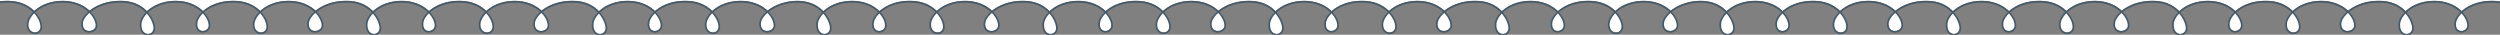
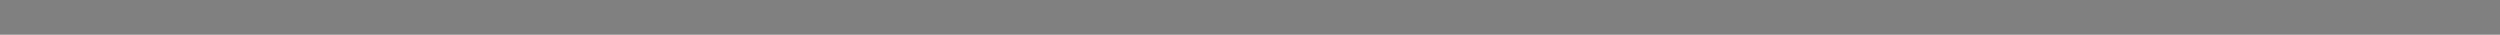
<svg xmlns="http://www.w3.org/2000/svg" width="1440" height="20" viewBox="0 0 1440 20" fill="none">
  <rect x="0" y="0" width="1440" height="20" fill="#808080" stroke="none" />
  <g clip-path="url(#clip0_536_3476)">
    <path d="M-300.945 -80C-300.945 -80 -300.944 9.853 -300.944 14.9C-300.945 20.958 -309.781 22.768 -308.944 13.891C-308.572 9.224 -301.163 0.448 -288.517 0.448H-288.61C-275.779 0.448 -269.084 9.05 -269.084 14.266C-269.084 18.841 -277.266 19.939 -276.523 12.71C-275.965 8.043 -268.34 0.448 -255.694 0.448H-254.857C-242.026 0.448 -235.703 9.782 -235.703 14.998C-235.703 20.397 -244.257 20.214 -243.513 12.985C-243.048 8.318 -236.075 0.448 -223.429 0.448H-223.522C-210.69 0.448 -203.995 9.05 -203.995 14.266C-203.995 18.841 -213.015 19.939 -212.271 12.71C-211.806 8.043 -203.252 0.448 -190.606 0.448H-189.769C-176.937 0.448 -171.358 9.782 -170.614 14.998C-169.778 21.129 -179.262 21.861 -178.425 12.985C-177.96 8.318 -170.986 0.448 -158.248 0.448H-158.341C-145.509 0.448 -138.814 9.05 -138.814 14.266C-138.814 18.841 -146.997 19.939 -146.253 12.71C-145.788 8.043 -138.163 0.448 -125.518 0.448H-124.681C-111.849 0.448 -105.526 9.782 -105.526 14.998C-105.526 20.397 -114.081 20.214 -113.337 12.985C-112.872 8.318 -105.898 0.448 -93.159 0.448H-93.252C-80.421 0.448 -73.726 9.05 -73.726 14.266C-73.726 18.841 -82.745 19.939 -82.001 12.71C-81.629 8.043 -73.075 0.448 -60.429 0.448H-60.522C-47.691 0.448 -42.111 9.782 -41.368 14.998C-40.531 21.129 -50.015 21.861 -49.178 12.985C-48.713 8.318 -41.74 0.448 -29.001 0.448H-29.094C-16.262 0.448 -9.567 9.05 -9.567 14.266C-9.567 18.841 -17.75 19.939 -17.006 12.71C-16.541 8.043 -8.823 0.448 3.822 0.448H4.659C17.491 0.448 23.814 9.782 23.814 14.998C23.814 20.397 15.259 20.214 16.003 12.985C16.468 8.318 23.442 0.448 36.181 0.448H36.087C48.919 0.448 55.614 9.05 55.614 14.266C55.614 18.841 46.595 19.939 47.338 12.71C47.71 8.043 56.265 0.448 68.911 0.448H69.747C82.579 0.448 88.158 9.782 88.902 14.998C89.739 21.129 80.254 21.861 81.091 12.985C81.556 8.318 88.53 0.448 101.269 0.448H101.176C114.008 0.448 120.702 9.05 120.702 14.266C120.702 18.841 112.52 19.939 113.264 12.71C113.636 8.043 121.353 0.448 133.999 0.448H134.836C147.667 0.448 153.99 9.782 153.99 14.998C153.99 20.397 145.436 20.214 146.18 12.985C146.645 8.318 153.618 0.448 166.357 0.448H166.264C179.096 0.448 185.791 9.05 185.791 14.266C185.791 18.841 176.771 19.939 177.515 12.71C177.887 8.043 186.441 0.448 199.087 0.448H199.924C212.756 0.448 218.335 9.782 219.079 14.998C219.915 21.129 210.431 21.861 211.268 12.985C211.733 8.318 218.707 0.448 231.445 0.448H231.352C244.184 0.448 250.879 9.05 250.879 14.266C250.879 18.841 242.696 19.939 243.44 12.71C243.812 8.043 251.53 0.448 264.176 0.448H265.012C277.844 0.448 284.167 9.782 284.167 14.998C284.167 20.397 275.612 20.214 276.356 12.985C276.821 8.318 283.795 0.448 296.534 0.448H296.441C309.272 0.448 315.967 9.05 315.967 14.266C315.967 18.841 306.948 19.939 307.692 12.71C308.064 8.043 316.618 0.448 329.264 0.448H330.101C342.932 0.448 348.511 9.782 349.255 14.998C350.092 21.129 340.608 21.861 341.445 12.985C341.91 8.318 348.883 0.448 361.622 0.448H361.529C374.361 0.448 381.056 9.05 381.056 14.266C381.056 18.841 372.873 19.939 373.617 12.71C373.989 8.043 381.706 0.448 394.352 0.448H395.189C408.021 0.448 414.344 9.782 414.344 14.998C414.344 20.397 405.789 20.214 406.533 12.985C406.998 8.318 413.972 0.448 426.71 0.448H426.617C439.449 0.448 446.144 9.05 446.144 14.266C446.144 18.841 437.124 19.939 437.868 12.71C438.24 8.043 446.795 0.448 459.441 0.448H459.348C472.179 0.448 477.758 9.782 478.502 14.998C479.339 21.129 469.855 21.861 470.691 12.985C471.156 8.318 478.13 0.448 490.869 0.448H490.776C503.608 0.448 510.302 9.05 510.302 14.266C510.302 18.841 502.12 19.939 502.864 12.71C503.329 8.043 511.046 0.448 523.692 0.448H524.529C537.361 0.448 543.683 9.782 543.683 14.998C543.683 20.397 535.129 20.214 535.873 12.985C536.245 8.318 543.218 0.448 555.957 0.448H555.864C568.696 0.448 575.391 9.05 575.391 14.266C575.391 18.841 566.371 19.939 567.115 12.71C567.58 8.043 576.135 0.448 588.78 0.448H589.617C602.449 0.448 608.028 9.782 608.772 14.998C609.609 21.129 600.124 21.861 600.961 12.985C601.426 8.318 608.4 0.448 621.138 0.448H621.045C633.877 0.448 640.572 9.05 640.572 14.266C640.572 18.841 632.389 19.939 633.133 12.71C633.598 8.043 641.316 0.448 653.962 0.448H654.799C667.63 0.448 673.953 9.782 673.953 14.998C673.953 20.397 665.399 20.214 666.142 12.985C666.607 8.318 673.581 0.448 686.32 0.448H686.227C699.059 0.448 705.753 9.05 705.753 14.266C705.753 18.841 696.734 19.939 697.478 12.71C697.943 8.043 706.498 0.448 719.143 0.448H719.794C732.626 0.448 738.205 9.782 738.949 14.998C739.786 21.129 730.301 21.861 731.138 12.985C731.603 8.318 738.577 0.448 751.316 0.448H751.223C764.054 0.448 770.749 9.05 770.749 14.266C770.749 18.841 762.567 19.939 763.31 12.71C763.775 8.043 771.493 0.448 784.139 0.448H784.976C797.807 0.448 804.13 9.782 804.13 14.998C804.13 20.397 795.576 20.214 796.32 12.985C796.784 8.318 803.758 0.448 816.497 0.448H816.404C829.236 0.448 835.93 9.05 835.93 14.266C835.93 18.841 826.911 19.939 827.655 12.71C828.12 8.043 836.674 0.448 849.32 0.448H850.157C862.989 0.448 868.568 9.782 869.312 14.998C870.148 21.129 860.664 21.861 861.501 12.985C861.966 8.318 868.94 0.448 881.678 0.448H881.585C894.417 0.448 901.112 9.05 901.112 14.266C901.112 18.841 892.929 19.939 893.673 12.71C894.138 8.043 901.856 0.448 914.501 0.448H915.338C928.17 0.448 934.493 9.782 934.493 14.998C934.493 20.397 925.938 20.214 926.682 12.985C927.147 8.318 934.121 0.448 946.859 0.448H946.767C959.598 0.448 966.293 9.05 966.293 14.266C966.293 18.841 957.274 19.939 958.018 12.71C958.482 8.043 967.037 0.448 979.683 0.448H979.59C992.421 0.448 998 9.782 998.744 14.998C999.581 21.129 990.097 21.861 990.934 12.985C991.399 8.318 998.372 0.448 1011.11 0.448H1011.02C1023.85 0.448 1030.54 9.05 1030.54 14.266C1030.54 18.841 1022.36 19.939 1023.11 12.71C1023.57 8.043 1031.29 0.448 1043.93 0.448H1044.77C1057.6 0.448 1063.93 9.782 1063.93 14.998C1063.93 20.397 1055.37 20.214 1056.11 12.985C1056.58 8.318 1063.55 0.448 1076.29 0.448H1076.2C1089.03 0.448 1095.73 9.05 1095.73 14.266C1095.73 18.841 1086.71 19.939 1087.45 12.71C1087.92 8.043 1096.47 0.448 1109.12 0.448H1109.95C1122.78 0.448 1128.36 9.782 1129.11 14.998C1129.94 21.129 1120.46 21.861 1121.3 12.985C1121.76 8.318 1128.73 0.448 1141.47 0.448H1141.38C1154.21 0.448 1160.91 9.05 1160.91 14.266C1160.91 18.841 1152.72 19.939 1153.47 12.71C1153.93 8.043 1161.65 0.448 1174.3 0.448H1175.13C1187.97 0.448 1194.29 9.782 1194.29 14.998C1194.29 20.397 1185.73 20.214 1186.48 12.985C1186.94 8.318 1193.92 0.448 1206.66 0.448H1206.56C1219.39 0.448 1226.09 9.05 1226.09 14.266C1226.09 18.841 1217.07 19.939 1217.81 12.71C1218.28 8.043 1226.83 0.448 1239.48 0.448H1240.31C1253.15 0.448 1258.73 9.782 1259.47 14.998C1260.31 21.129 1250.82 21.861 1251.66 12.985C1252.12 8.318 1259.1 0.448 1271.84 0.448H1271.74C1284.58 0.448 1291.27 9.05 1291.27 14.266C1291.27 18.841 1283.09 19.939 1283.83 12.71C1284.3 8.043 1292.01 0.448 1304.66 0.448H1305.5C1318.33 0.448 1324.65 9.782 1324.65 14.998C1324.65 20.397 1316.1 20.214 1316.84 12.985C1317.31 8.318 1324.28 0.448 1337.02 0.448H1336.92C1349.76 0.448 1356.45 9.05 1356.45 14.266C1356.45 18.841 1347.43 19.939 1348.18 12.71C1348.64 8.043 1357.19 0.448 1369.84 0.448H1370.68C1383.51 0.448 1389.09 9.782 1389.83 14.998C1390.67 21.129 1381.18 21.861 1382.02 12.985C1382.49 8.318 1389.46 0.448 1402.2 0.448H1402.11C1414.94 0.448 1421.63 9.05 1421.63 14.266C1421.63 18.841 1413.45 19.939 1414.19 12.71C1414.66 8.043 1422.38 0.448 1435.02 0.448H1435.86C1448.69 0.448 1455.01 9.782 1455.01 14.998C1455.01 20.397 1446.46 20.214 1447.2 12.985C1447.67 8.318 1454.64 0.448 1467.38 0.448H1467.29C1480.12 0.448 1486.81 9.05 1486.81 14.266C1486.81 18.841 1477.79 19.939 1478.54 12.71C1479 8.043 1487.56 0.448 1500.2 0.448H1500.11C1512.94 0.448 1518.52 9.782 1519.26 14.998C1520.1 21.129 1510.62 21.861 1511.45 12.985C1511.92 8.318 1518.89 0.448 1531.63 0.448H1531.54C1544.37 0.448 1551.07 9.05 1551.07 14.266C1551.07 18.841 1542.88 19.939 1543.63 12.71C1544.09 8.043 1551.81 0.448 1564.45 0.448H1565.29C1578.12 0.448 1584.45 9.782 1584.45 14.998C1584.45 20.397 1575.89 20.214 1576.64 12.985C1577.1 8.318 1584.07 0.448 1596.81 0.448H1596.72C1609.55 0.448 1616.25 9.05 1616.25 14.266C1616.25 18.841 1607.23 19.939 1607.97 12.71C1608.44 8.043 1616.99 0.448 1629.64 0.448H1630.47C1643.3 0.448 1648.88 9.782 1649.63 14.998C1650.46 21.129 1640.98 21.861 1641.82 12.985C1642.28 8.318 1649.26 0.448 1661.99 0.448H1661.9C1674.73 0.448 1681.43 9.05 1681.43 14.266C1681.43 18.841 1673.25 19.939 1673.99 12.71C1674.45 8.043 1682.17 0.448 1694.82 0.448H1695.65C1708.49 0.448 1714.81 9.782 1714.81 14.998C1714.81 20.397 1706.25 20.214 1707 12.985C1707.46 8.318 1714.44 0.448 1727.18 0.448H1727.08C1739.91 0.448 1746.61 9.05 1746.61 14.266C1746.61 18.841 1737.59 19.939 1738.33 12.71C1738.79 8.105 1747.63 0.963 1760 0.766V-80" fill="white" />
-     <path d="M-320 1C-307.168 1 -301.589 10.246 -300.845 15.412C-300.008 21.485 -309.493 22.211 -308.656 13.418C-308.284 8.795 -301.217 1 -288.571 1H-288.664C-275.832 1 -269.137 9.52 -269.137 14.687C-269.137 19.219 -277.32 20.307 -276.576 13.146C-276.018 8.523 -268.393 1 -255.747 1H-254.91C-242.078 1 -235.755 10.246 -235.755 15.412C-235.755 20.76 -244.31 20.579 -243.566 13.418C-243.101 8.795 -236.127 1 -223.481 1H-223.574C-210.742 1 -204.047 9.52 -204.047 14.687C-204.047 19.219 -213.066 20.307 -212.322 13.146C-211.857 8.523 -203.303 1 -190.657 1H-189.82C-176.988 1 -171.409 10.246 -170.665 15.412C-169.828 21.485 -179.312 22.211 -178.476 13.418C-178.011 8.795 -171.037 1 -158.298 1H-158.391C-145.559 1 -138.864 9.52 -138.864 14.687C-138.864 19.219 -147.046 20.307 -146.302 13.146C-145.838 8.523 -138.213 1 -125.567 1H-124.73C-111.898 1 -105.575 10.246 -105.575 15.412C-105.575 20.76 -114.129 20.579 -113.385 13.418C-112.921 8.795 -105.947 1 -93.208 1H-93.3C-80.469 1 -73.773 9.52 -73.773 14.687C-73.773 19.219 -82.793 20.307 -82.049 13.146C-81.677 8.523 -73.123 1 -60.477 1H-60.569C-47.737 1 -42.158 10.246 -41.414 15.412C-40.578 21.485 -50.062 22.211 -49.225 13.418C-48.76 8.795 -41.786 1 -29.047 1H-29.14C-16.308 1 -9.613 9.52 -9.613 14.687C-9.613 19.219 -17.796 20.307 -17.052 13.146C-16.587 8.523 -8.869 1 3.777 1H4.614C17.446 1 23.769 10.246 23.769 15.412C23.769 20.76 15.214 20.579 15.958 13.418C16.423 8.795 23.397 1 36.136 1H36.043C48.875 1 55.57 9.52 55.57 14.687C55.57 19.219 46.55 20.307 47.294 13.146C47.666 8.523 56.221 1 68.867 1H69.704C82.536 1 88.115 10.246 88.859 15.412C89.696 21.485 80.211 22.211 81.048 13.418C81.513 8.795 88.487 1 101.226 1H101.133C113.965 1 120.66 9.52 120.66 14.687C120.66 19.219 112.477 20.307 113.221 13.146C113.593 8.523 121.311 1 133.957 1H134.794C147.626 1 153.949 10.246 153.949 15.412C153.949 20.76 145.394 20.579 146.138 13.418C146.603 8.795 153.577 1 166.316 1H166.223C179.055 1 185.75 9.52 185.75 14.687C185.75 19.219 176.73 20.307 177.474 13.146C177.846 8.523 186.401 1 199.047 1H199.884C212.716 1 218.295 10.246 219.039 15.412C219.876 21.485 210.391 22.211 211.228 13.418C211.693 8.795 218.667 1 231.406 1H231.313C244.145 1 250.84 9.52 250.84 14.687C250.84 19.219 242.657 20.307 243.401 13.146C243.773 8.523 251.491 1 264.137 1H264.974C277.806 1 284.129 10.246 284.129 15.412C284.129 20.76 275.574 20.579 276.318 13.418C276.783 8.795 283.757 1 296.496 1H296.403C309.235 1 315.93 9.52 315.93 14.687C315.93 19.219 306.91 20.307 307.654 13.146C308.026 8.523 316.581 1 329.227 1H330.064C342.896 1 348.475 10.246 349.219 15.412C350.056 21.485 340.571 22.211 341.408 13.418C341.873 8.795 348.847 1 361.586 1H361.493C374.325 1 381.02 9.52 381.02 14.687C381.02 19.219 372.837 20.307 373.581 13.146C373.953 8.523 381.671 1 394.317 1H395.154C407.986 1 414.309 10.246 414.309 15.412C414.309 20.76 405.754 20.579 406.498 13.418C406.963 8.795 413.937 1 426.676 1H426.583C439.415 1 446.11 9.52 446.11 14.687C446.11 19.219 437.091 20.307 437.835 13.146C438.206 8.523 446.761 1 459.407 1H459.314C472.146 1 477.725 10.246 478.469 15.412C479.306 21.485 469.822 22.211 470.659 13.418C471.123 8.795 478.097 1 490.836 1H490.743C503.576 1 510.271 9.52 510.271 14.687C510.271 19.219 502.088 20.307 502.832 13.146C503.297 8.523 511.014 1 523.66 1H524.497C537.329 1 543.652 10.246 543.652 15.412C543.652 20.76 535.098 20.579 535.842 13.418C536.214 8.795 543.187 1 555.927 1H555.834C568.666 1 575.361 9.52 575.361 14.687C575.361 19.219 566.341 20.307 567.085 13.146C567.55 8.523 576.104 1 588.751 1H589.587C602.419 1 607.999 10.246 608.742 15.412C609.579 21.485 600.095 22.211 600.932 13.418C601.397 8.795 608.371 1 621.11 1H621.017C633.849 1 640.544 9.52 640.544 14.687C640.544 19.219 632.361 20.307 633.105 13.146C633.57 8.523 641.288 1 653.934 1H654.771C667.603 1 673.926 10.246 673.926 15.412C673.926 20.76 665.371 20.579 666.115 13.418C666.58 8.795 673.554 1 686.293 1H686.2C699.032 1 705.727 9.52 705.727 14.687C705.727 19.219 696.707 20.307 697.451 13.146C697.916 8.523 706.471 1 719.117 1H719.768C732.6 1 738.179 10.246 738.923 15.412C739.76 21.485 730.275 22.211 731.112 13.418C731.577 8.795 738.551 1 751.29 1H751.197C764.029 1 770.724 9.52 770.724 14.687C770.724 19.219 762.541 20.307 763.285 13.146C763.75 8.523 771.468 1 784.114 1H784.951C797.783 1 804.106 10.246 804.106 15.412C804.106 20.76 795.551 20.579 796.295 13.418C796.76 8.795 803.734 1 816.473 1H816.38C829.212 1 835.907 9.52 835.907 14.687C835.907 19.219 826.887 20.307 827.631 13.146C828.096 8.523 836.651 1 849.297 1H850.134C862.966 1 868.545 10.246 869.289 15.412C870.126 21.485 860.641 22.211 861.478 13.418C861.943 8.795 868.917 1 881.656 1H881.563C894.395 1 901.09 9.52 901.09 14.687C901.09 19.219 892.907 20.307 893.651 13.146C894.116 8.523 901.834 1 914.48 1H915.317C928.149 1 934.472 10.246 934.472 15.412C934.472 20.76 925.917 20.579 926.661 13.418C927.126 8.795 934.1 1 946.839 1H946.746C959.578 1 966.273 9.52 966.273 14.687C966.273 19.219 957.253 20.307 957.997 13.146C958.462 8.523 967.017 1 979.663 1H979.57C992.402 1 997.981 10.246 998.725 15.412C999.562 21.485 990.077 22.211 990.914 13.418C991.379 8.795 998.353 1 1011.09 1H1011C1023.83 1 1030.53 9.52 1030.53 14.687C1030.53 19.219 1022.34 20.307 1023.09 13.146C1023.55 8.523 1031.27 1 1043.92 1H1044.75C1057.59 1 1063.91 10.246 1063.91 15.412C1063.91 20.76 1055.35 20.579 1056.1 13.418C1056.56 8.795 1063.54 1 1076.28 1H1076.18C1089.01 1 1095.71 9.52 1095.71 14.687C1095.71 19.219 1086.69 20.307 1087.43 13.146C1087.9 8.523 1096.45 1 1109.1 1H1109.94C1122.77 1 1128.35 10.246 1129.09 15.412C1129.93 21.485 1120.44 22.211 1121.28 13.418C1121.75 8.795 1128.72 1 1141.46 1H1141.37C1154.2 1 1160.89 9.52 1160.89 14.687C1160.89 19.219 1152.71 20.307 1153.45 13.146C1153.92 8.523 1161.64 1 1174.28 1H1175.12C1187.95 1 1194.27 10.246 1194.27 15.412C1194.27 20.76 1185.72 20.579 1186.46 13.418C1186.93 8.795 1193.9 1 1206.64 1H1206.55C1219.38 1 1226.08 9.52 1226.08 14.687C1226.08 19.219 1217.06 20.307 1217.8 13.146C1218.26 8.523 1226.82 1 1239.47 1H1240.3C1253.13 1 1258.71 10.246 1259.46 15.412C1260.29 21.485 1250.81 22.211 1251.65 13.418C1252.11 8.795 1259.09 1 1271.82 1H1271.73C1284.56 1 1291.26 9.52 1291.26 14.687C1291.26 19.219 1283.08 20.307 1283.82 13.146C1284.28 8.523 1292 1 1304.65 1H1305.49C1318.32 1 1324.64 10.246 1324.64 15.412C1324.64 20.76 1316.09 20.579 1316.83 13.418C1317.29 8.795 1324.27 1 1337.01 1H1336.91C1349.75 1 1356.44 9.52 1356.44 14.687C1356.44 19.219 1347.42 20.307 1348.17 13.146C1348.63 8.523 1357.19 1 1369.83 1H1370.67C1383.5 1 1389.08 10.246 1389.82 15.412C1390.66 21.485 1381.18 22.211 1382.01 13.418C1382.48 8.795 1389.45 1 1402.19 1H1402.1C1414.93 1 1421.62 9.52 1421.62 14.687C1421.62 19.219 1413.44 20.307 1414.19 13.146C1414.65 8.523 1422.37 1 1435.01 1H1435.85C1448.68 1 1455.01 10.246 1455.01 15.412C1455.01 20.76 1446.45 20.579 1447.2 13.418C1447.66 8.795 1454.63 1 1467.37 1H1467.28C1480.11 1 1486.81 9.52 1486.81 14.687C1486.81 19.219 1477.79 20.307 1478.53 13.146C1479 8.523 1487.55 1 1500.2 1H1500.1C1512.94 1 1518.52 10.246 1519.26 15.412C1520.1 21.485 1510.61 22.211 1511.45 13.418C1511.91 8.795 1518.89 1 1531.63 1H1531.53C1544.37 1 1551.06 9.52 1551.06 14.687C1551.06 19.219 1542.88 20.307 1543.62 13.146C1544.09 8.523 1551.8 1 1564.45 1H1565.29C1578.12 1 1584.44 10.246 1584.44 15.412C1584.44 20.76 1575.89 20.579 1576.63 13.418C1577.1 8.795 1584.07 1 1596.81 1H1596.72C1609.55 1 1616.24 9.52 1616.24 14.687C1616.24 19.219 1607.22 20.307 1607.97 13.146C1608.43 8.523 1616.99 1 1629.63 1H1630.47C1643.3 1 1648.88 10.246 1649.63 15.412C1650.46 21.485 1640.98 22.211 1641.82 13.418C1642.28 8.795 1649.25 1 1661.99 1H1661.9C1674.73 1 1681.43 9.52 1681.43 14.687C1681.43 19.219 1673.24 20.307 1673.99 13.146C1674.45 8.523 1682.17 1 1694.82 1H1695.65C1708.49 1 1714.81 10.246 1714.81 15.412C1714.81 20.76 1706.25 20.579 1707 13.418C1707.46 8.795 1714.44 1 1727.18 1H1727.08C1739.92 1 1746.61 9.52 1746.61 14.687C1746.61 19.219 1737.59 20.307 1738.33 13.146C1738.8 8.523 1747.35 1 1760 1" stroke="#455966" stroke-miterlimit="10" />
  </g>
  <defs>
    <clipPath id="clip0_536_3476">
-       <rect width="1440" height="20" fill="white" />
-     </clipPath>
+       </clipPath>
  </defs>
</svg>